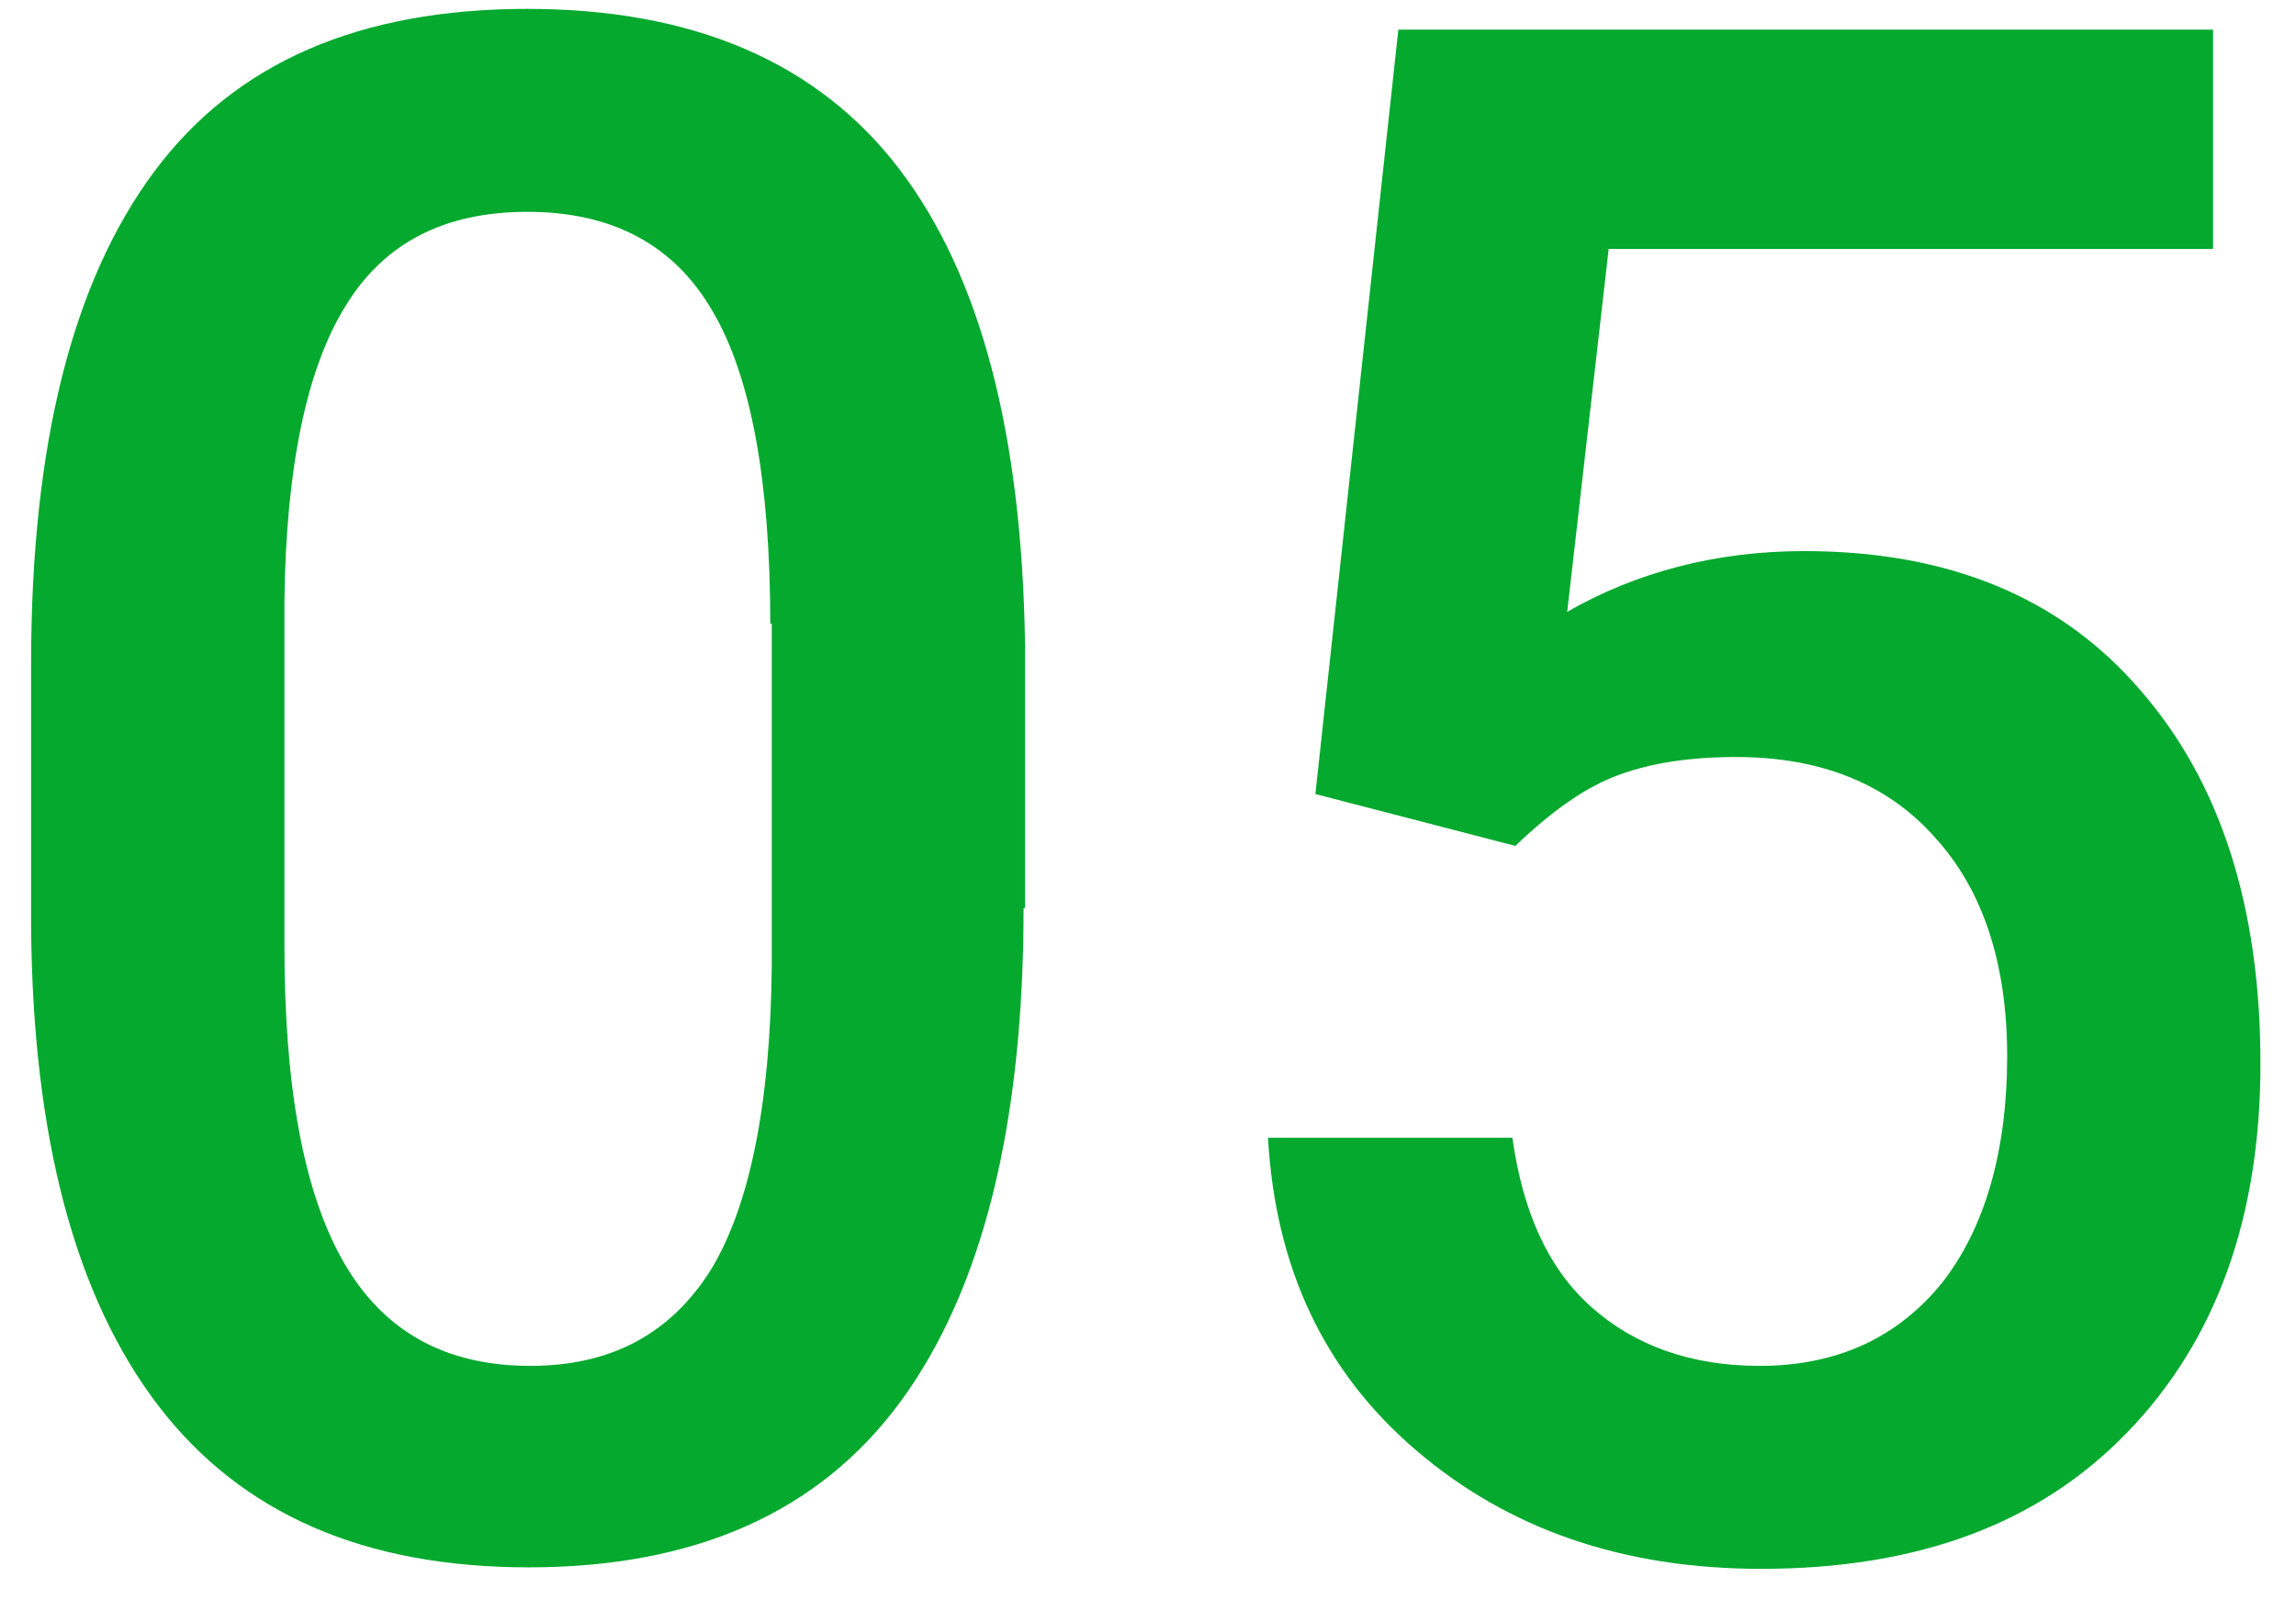
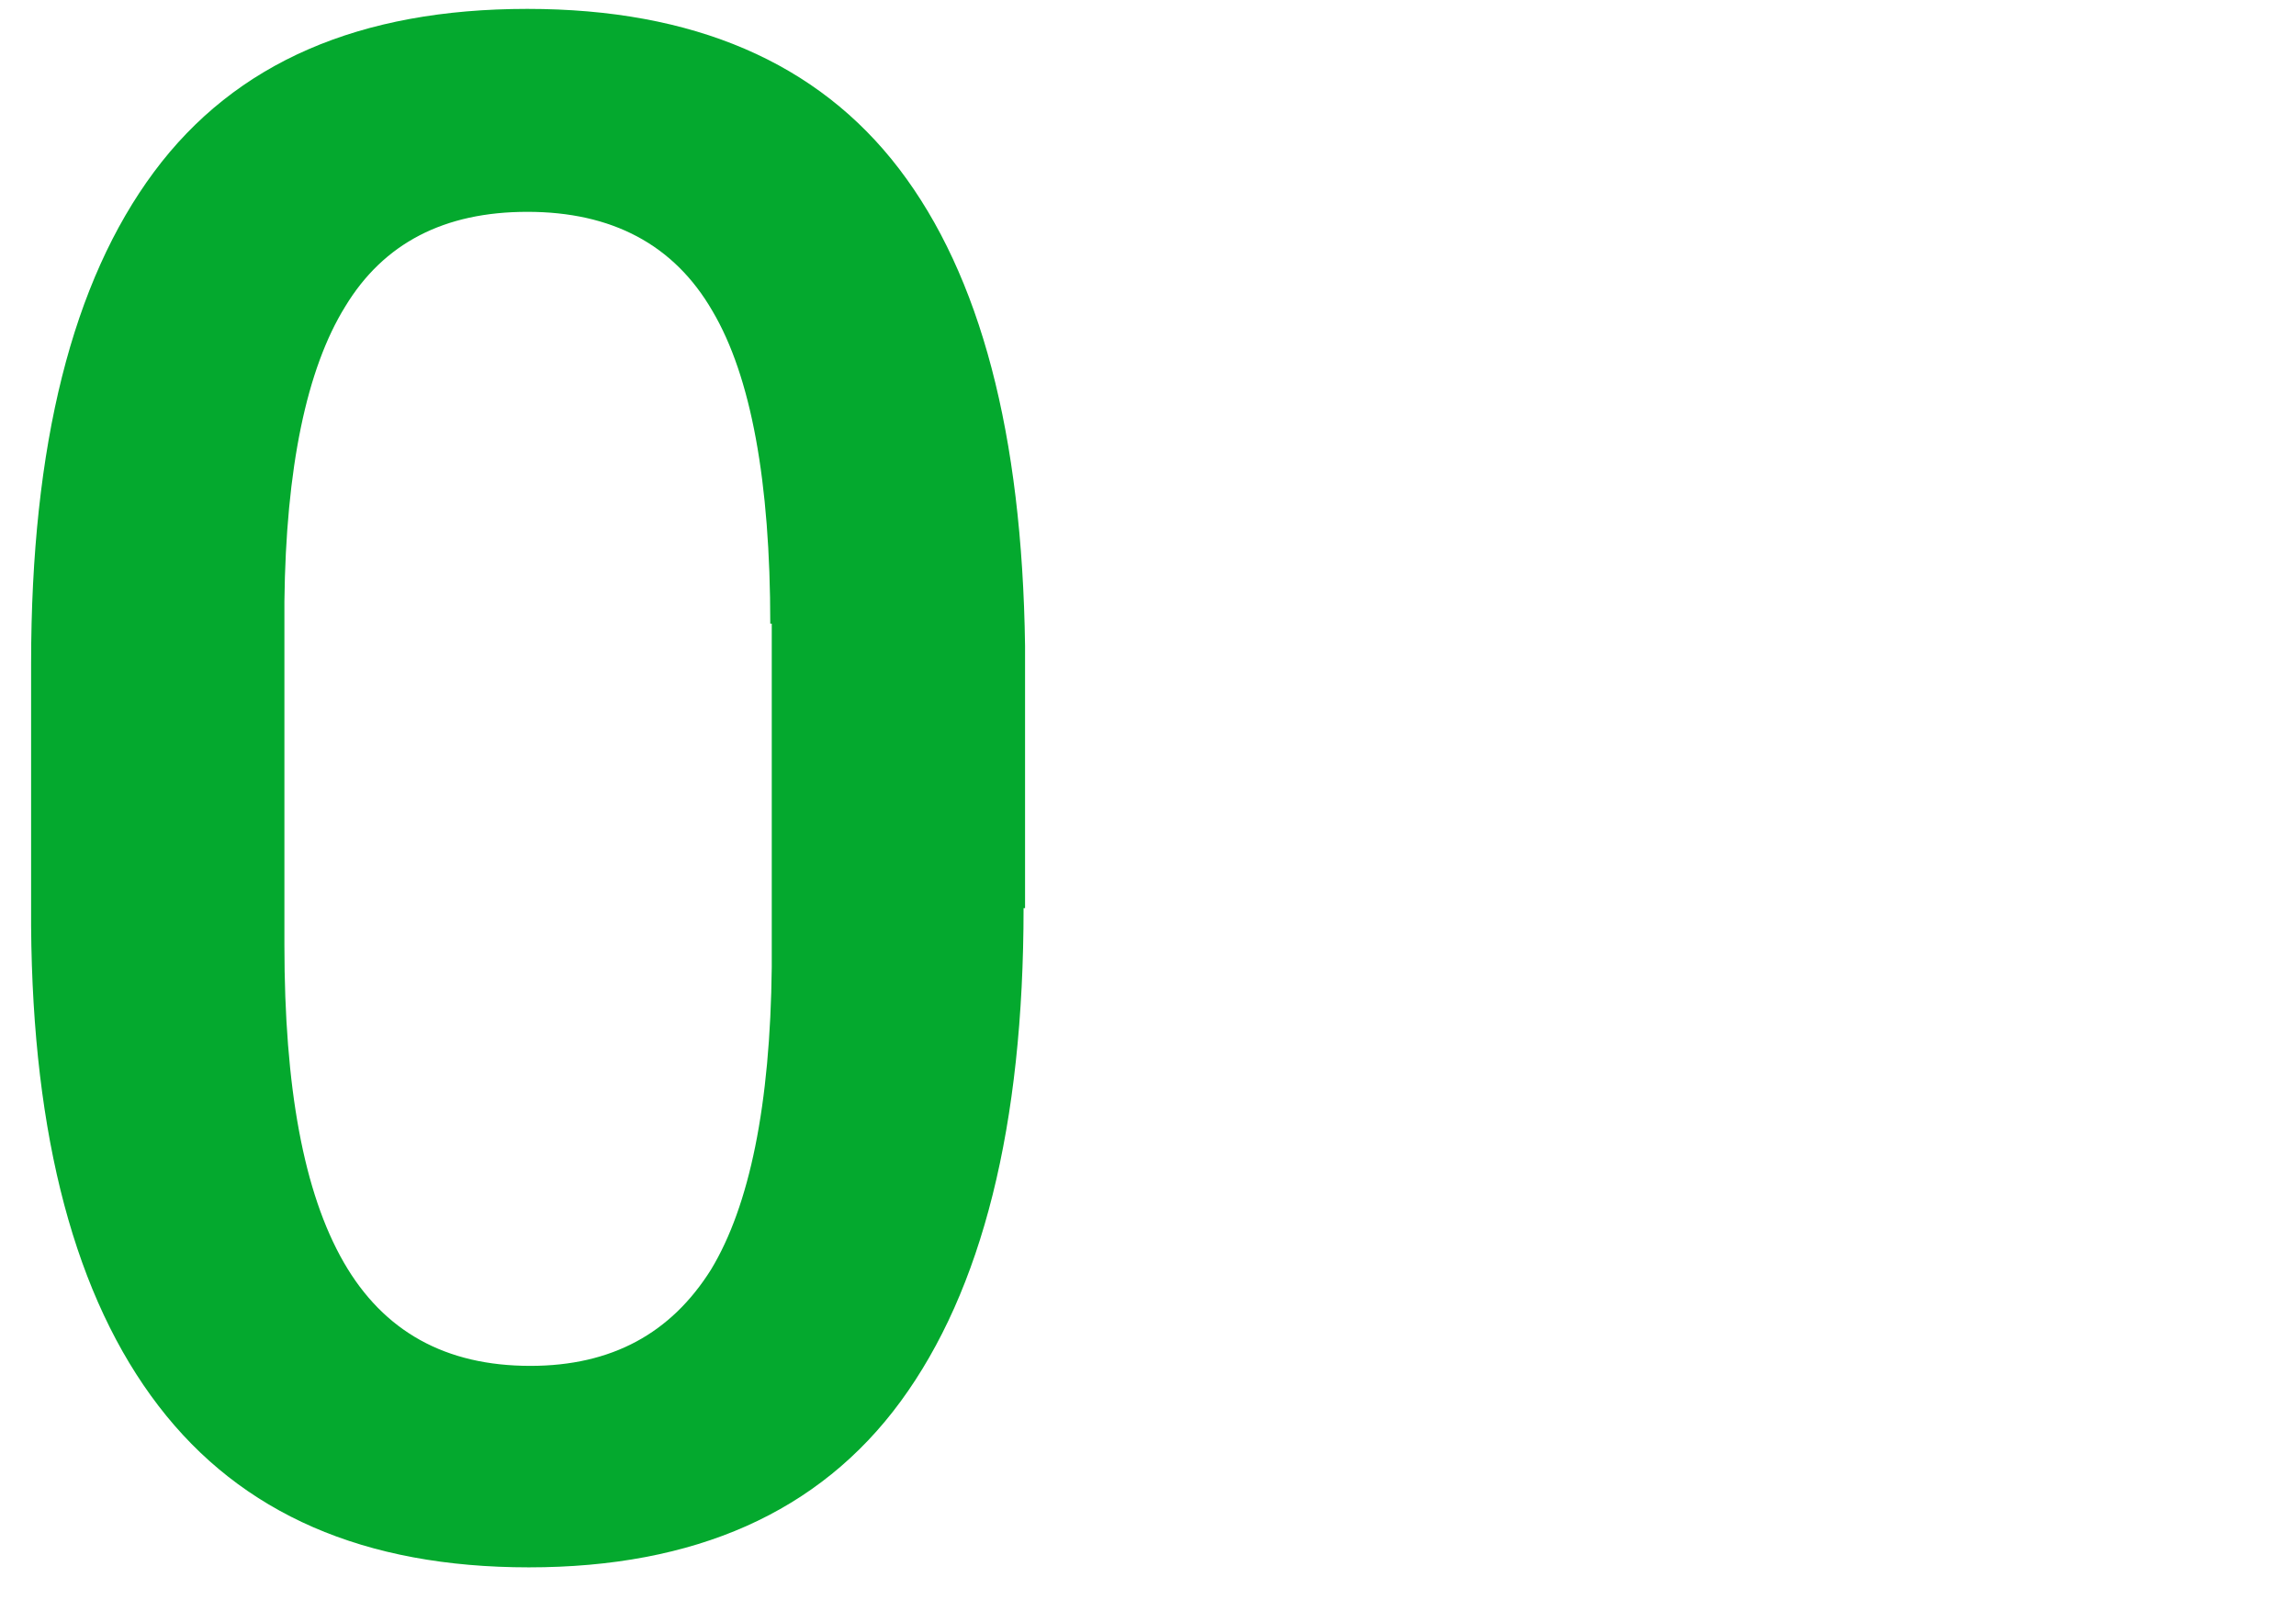
<svg xmlns="http://www.w3.org/2000/svg" id="Layer_1" x="0px" y="0px" viewBox="0 0 155 108" style="enable-background:new 0 0 155 108;" xml:space="preserve">
  <style type="text/css">	.st0{fill:#04A92E;}</style>
  <g>
    <path class="st0" d="M69.1,61.3c0,14.7-2.8,25.8-8.3,33.3c-5.5,7.5-13.9,11.2-25.1,11.2c-11.1,0-19.4-3.6-25-10.9  c-5.6-7.3-8.5-18.1-8.6-32.4V44.8C2.1,30,4.9,19,10.4,11.6c5.5-7.4,13.9-11,25.2-11c11.2,0,19.6,3.6,25.1,10.8  c5.5,7.2,8.3,17.9,8.5,32.2V61.3z M52,42.1c0-9.6-1.3-16.7-3.9-21.1c-2.6-4.5-6.8-6.7-12.5-6.7c-5.6,0-9.7,2.1-12.3,6.4  c-2.6,4.2-4,10.9-4.1,19.9v23.2c0,9.6,1.3,16.7,4,21.4c2.7,4.7,6.9,7,12.6,7c5.5,0,9.5-2.2,12.2-6.5c2.6-4.3,4-11.1,4.1-20.4V42.1z  " />
-     <path class="st0" d="M88.8,53.6L94.4,2h55v14.8h-40.8l-2.8,24.5c4.7-2.7,10.1-4.1,16-4.1c9.7,0,17.3,3.1,22.7,9.4  c5.4,6.2,8.1,14.6,8.1,25.2c0,10.4-3,18.7-9,24.9c-6,6.2-14.2,9.2-24.7,9.2c-9.4,0-17.1-2.7-23.3-8c-6.2-5.3-9.5-12.3-10-21.1h16.5  c0.7,5,2.4,8.8,5.3,11.4c2.9,2.6,6.7,4,11.4,4c5.2,0,9.3-1.9,12.3-5.6c2.9-3.7,4.4-8.9,4.4-15.3c0-6.2-1.6-11.2-4.9-14.8  c-3.2-3.6-7.7-5.4-13.4-5.4c-3.1,0-5.7,0.4-7.9,1.2c-2.2,0.8-4.5,2.4-7,4.8L88.8,53.6z" />
  </g>
</svg>